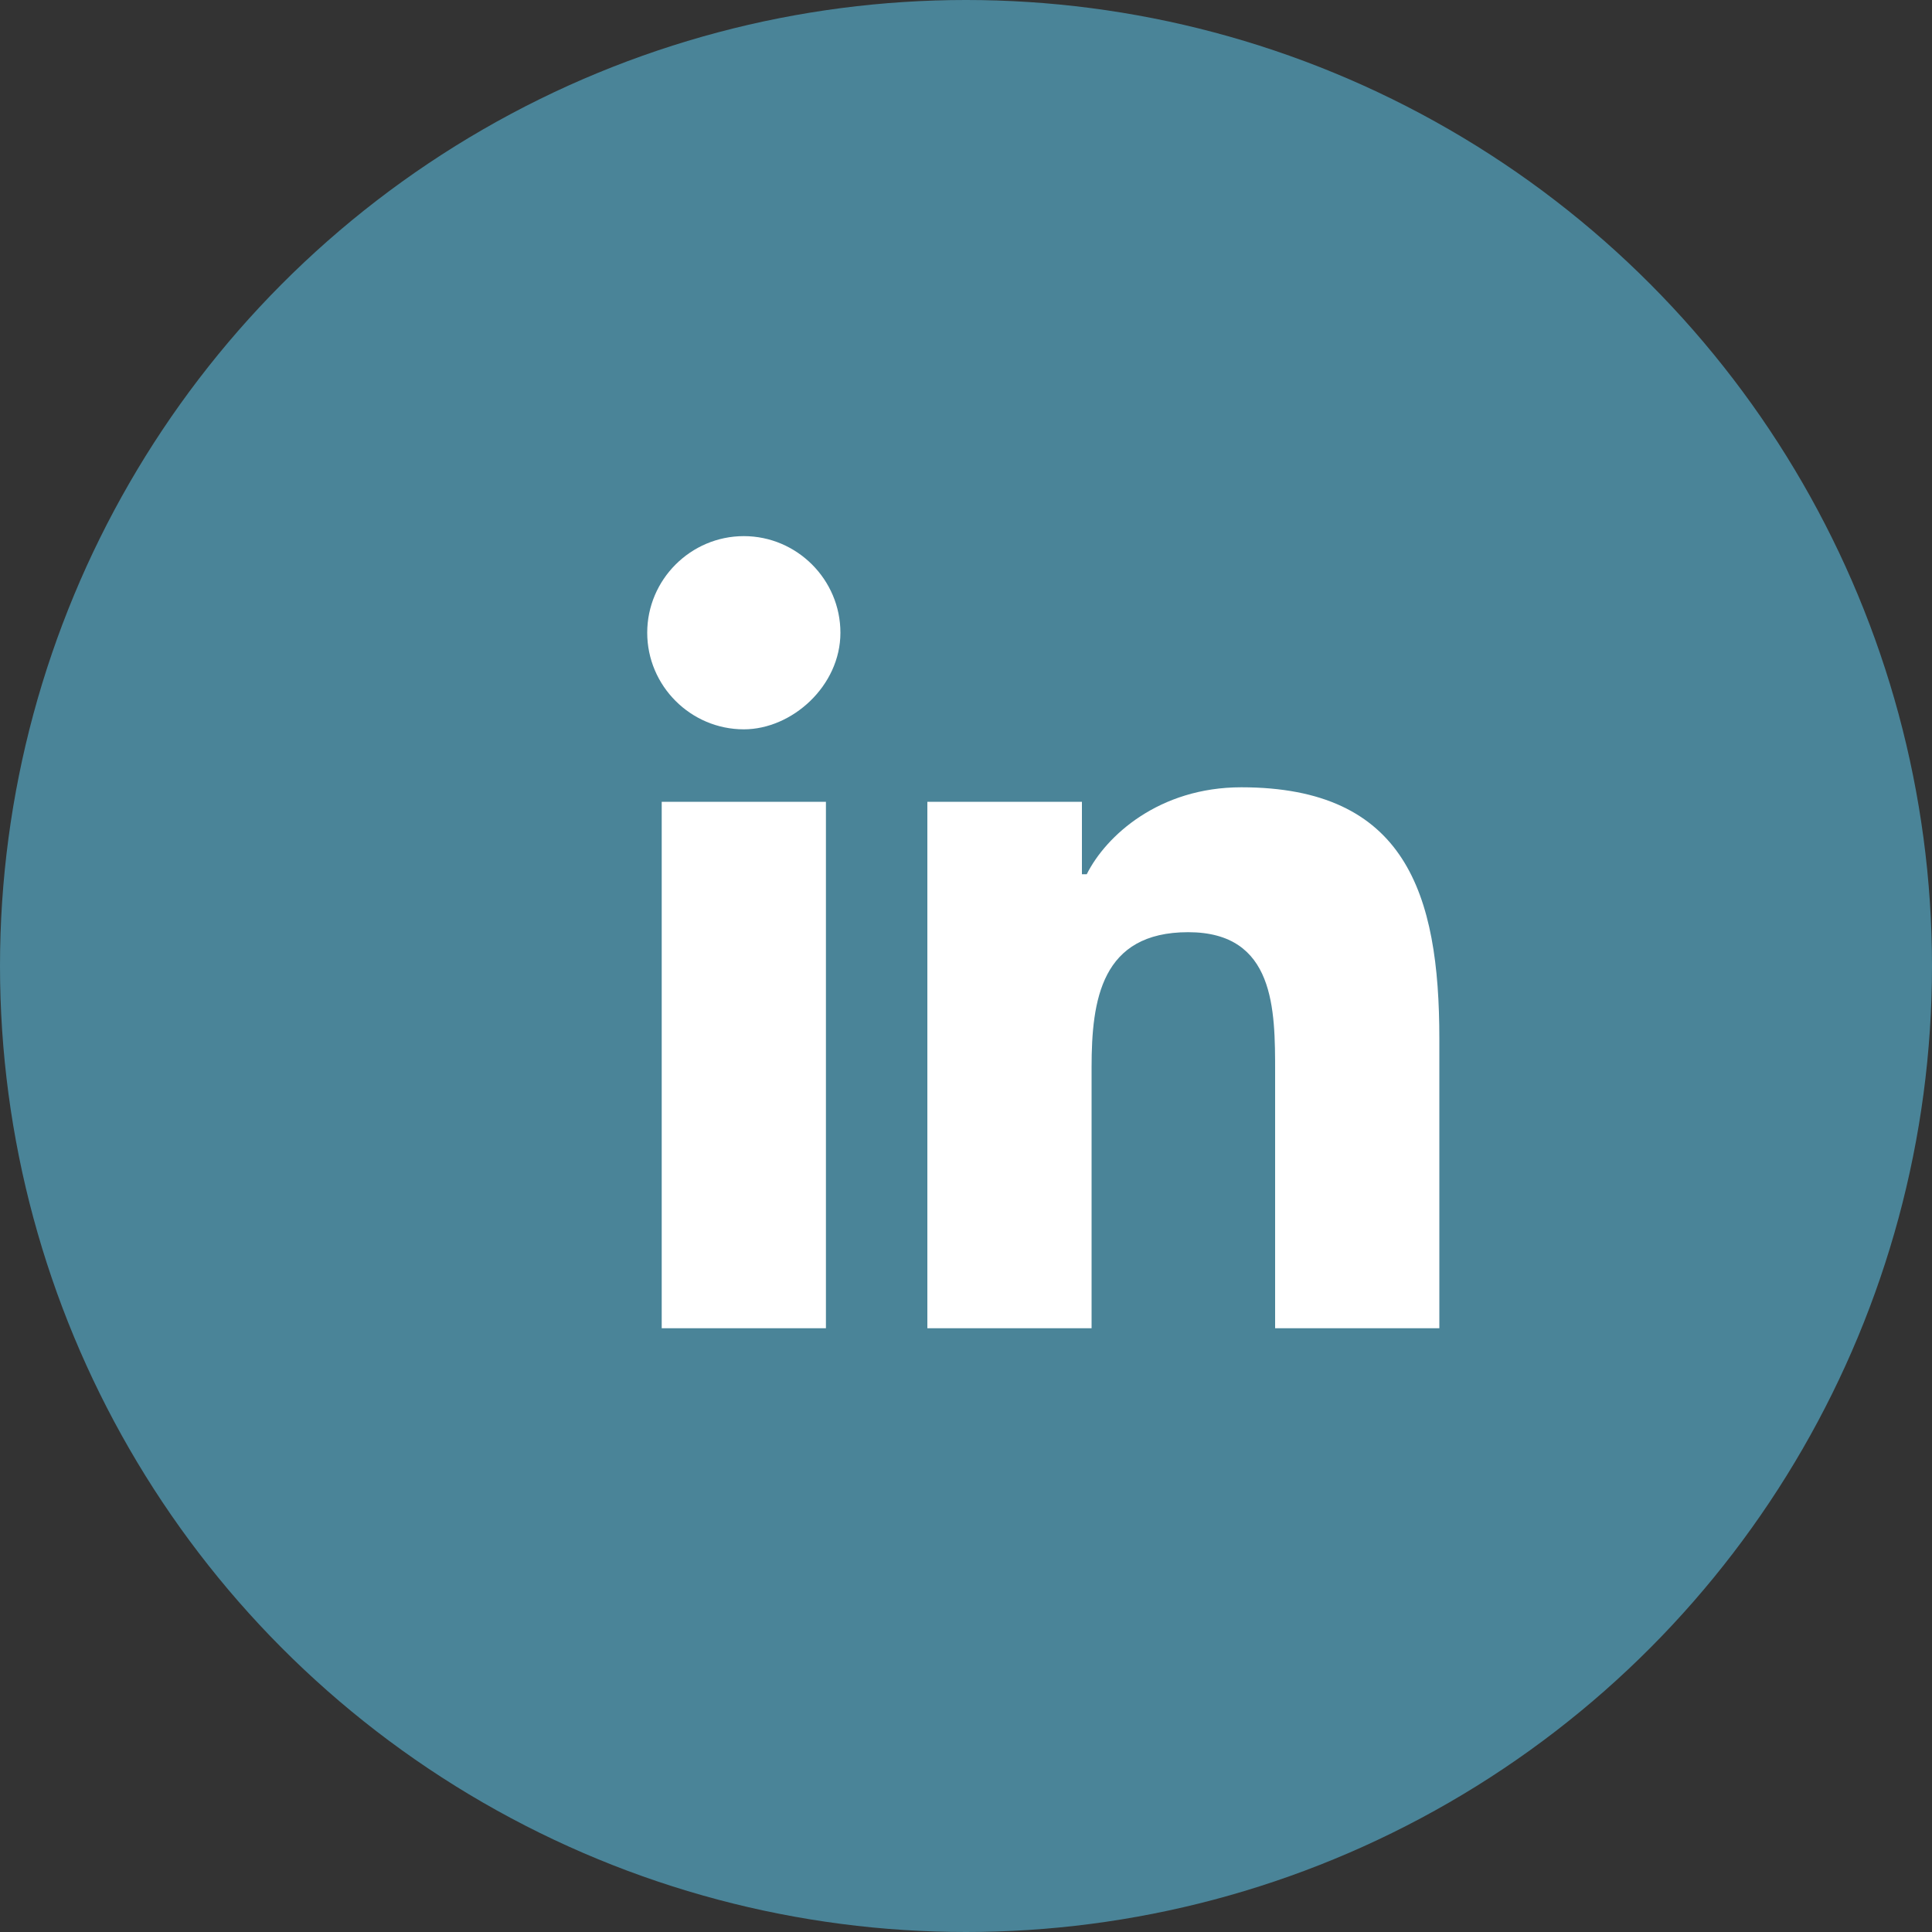
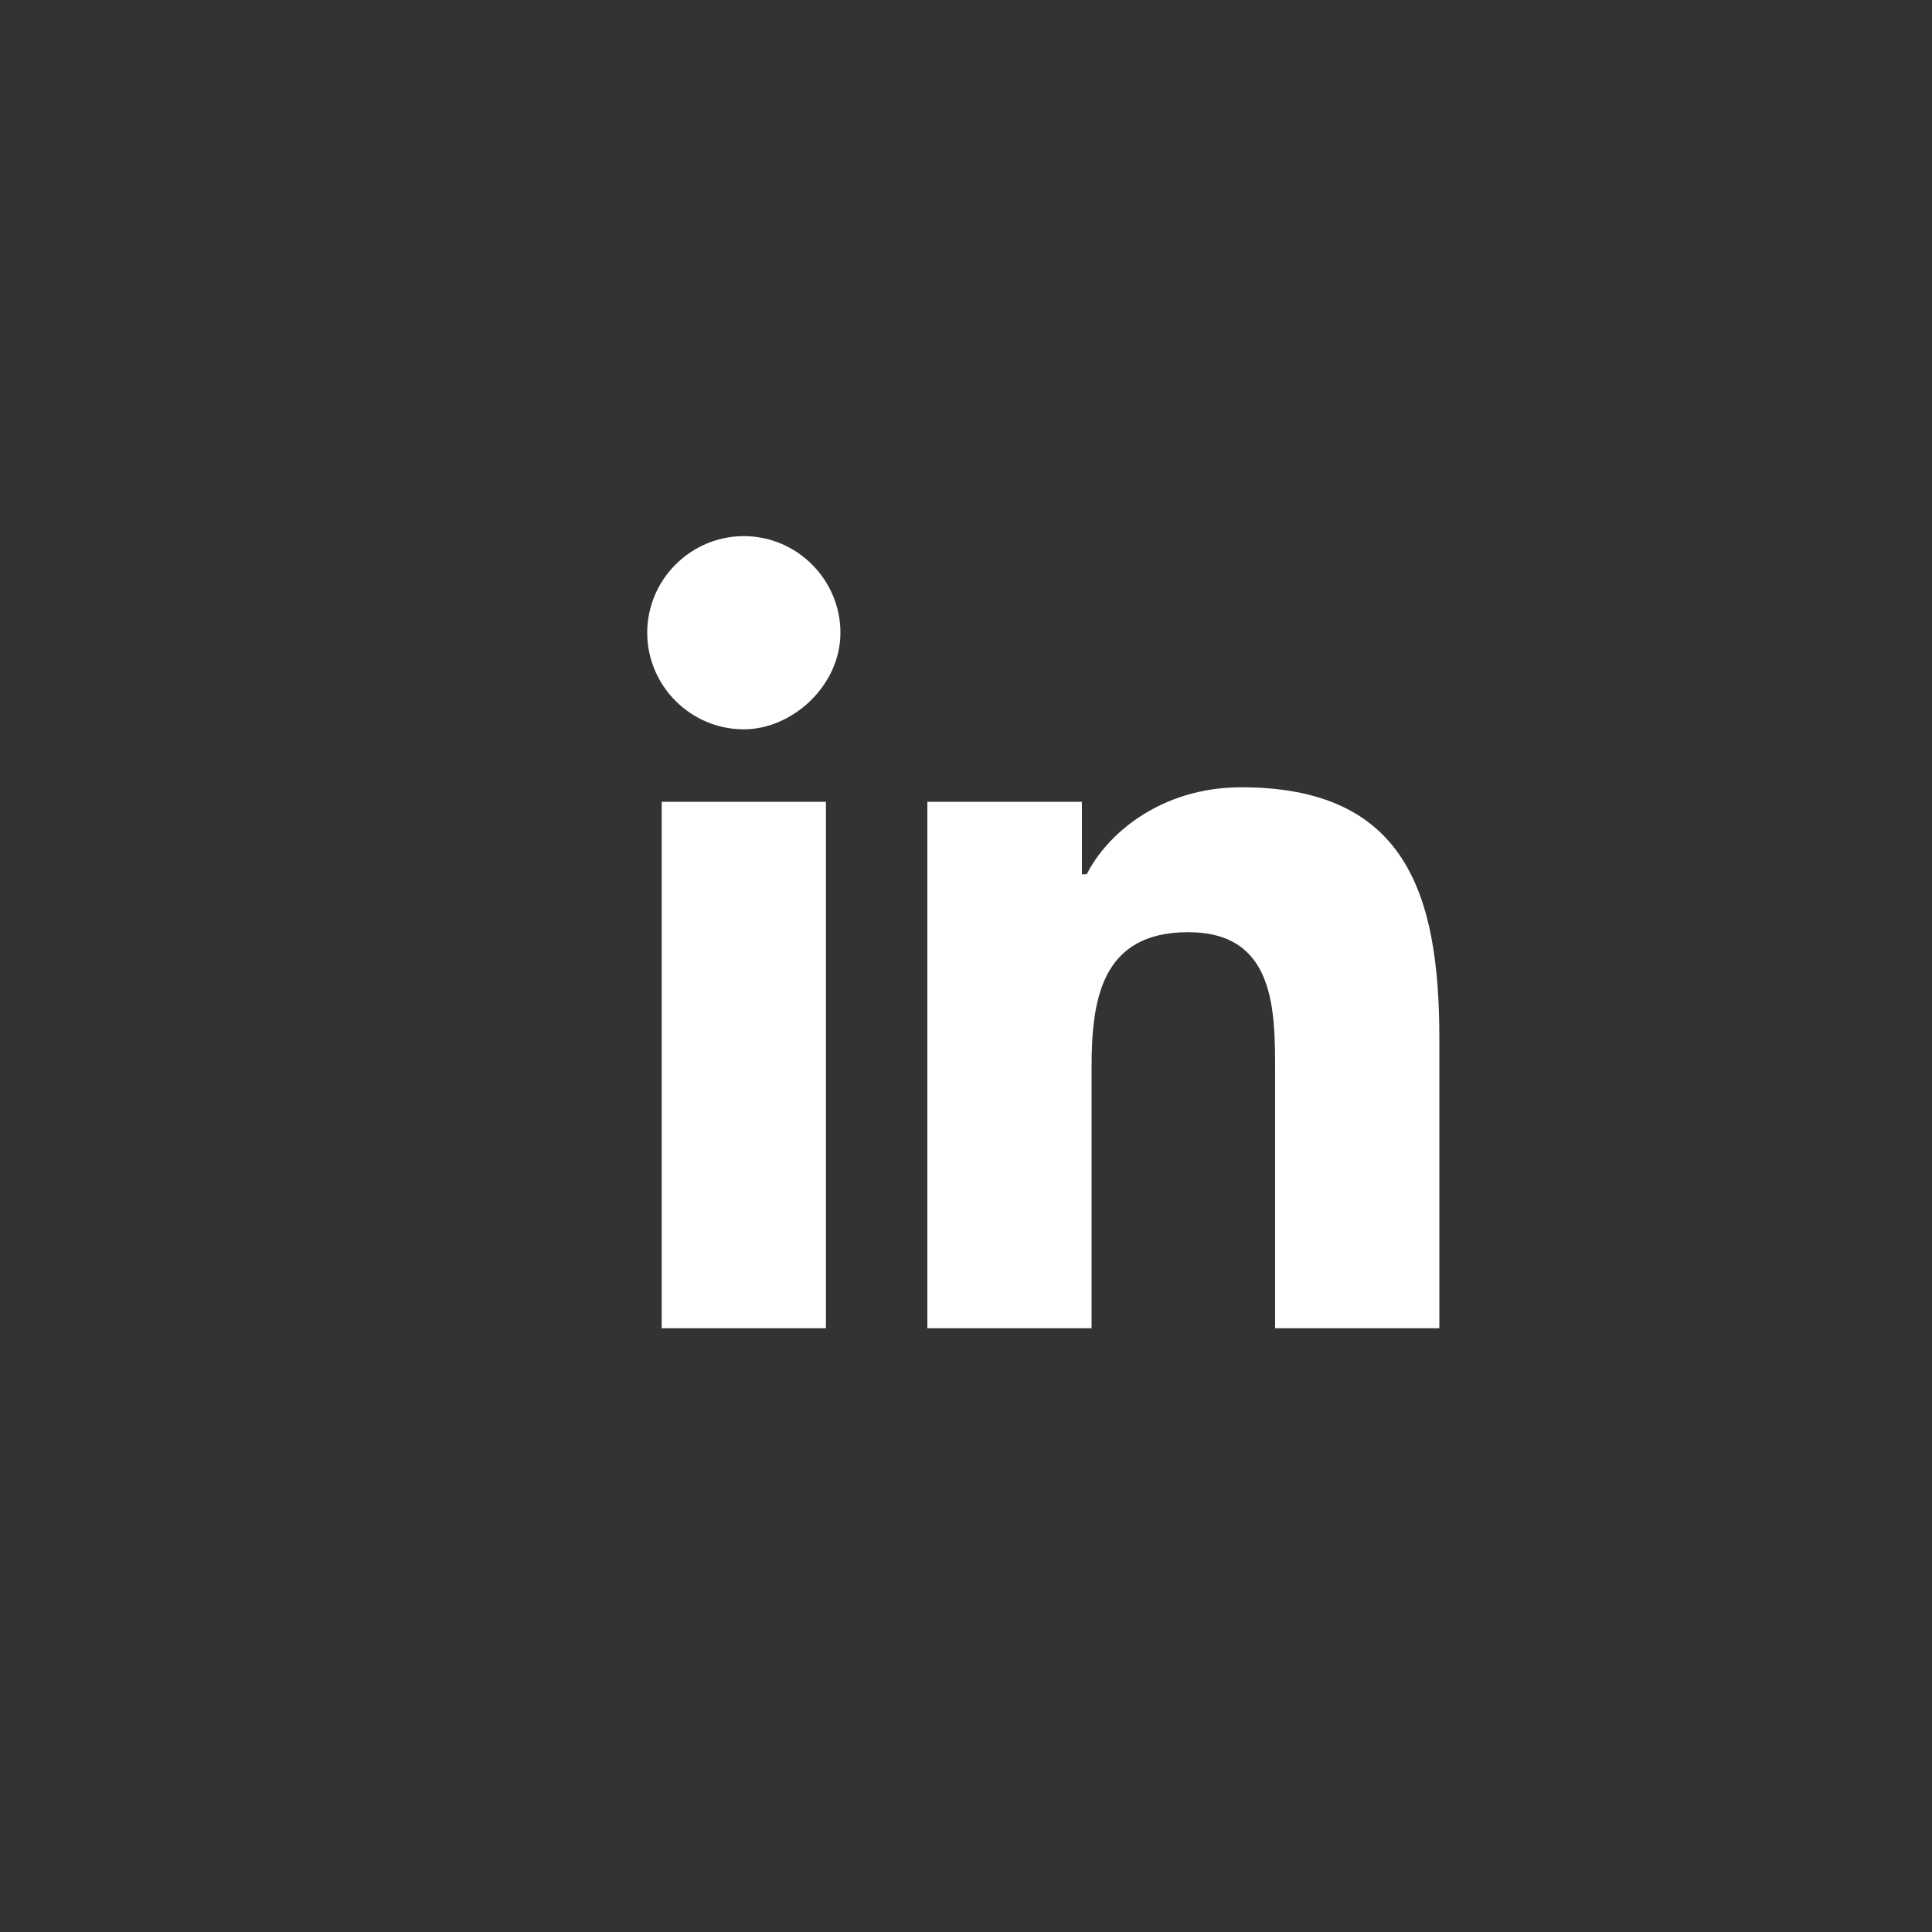
<svg xmlns="http://www.w3.org/2000/svg" version="1.1" id="Layer_1" x="0px" y="0px" viewBox="0 0 40 40" style="enable-background:new 0 0 40 40;" xml:space="preserve">
  <rect x="0" y="0" width="40" height="40" fill="#333333" stroke="none" />
  <style type="text/css">
	.st0{fill:#4a8498;}
	.st1{fill:#FFFFFF;}
</style>
  <g>
-     <circle class="st0" cx="20" cy="20" r="20" />
-   </g>
-   <path class="st1" d="M17.1,27.5h-3.4V16.6h3.4V27.5z M15.4,15.1c-1.1,0-2-0.9-2-2c0-1.1,0.9-2,2-2s2,0.9,2,2S16.4,15.1,15.4,15.1z   M29.8,27.5h-3.4v-5.3c0-1.3,0-2.9-1.8-2.9s-2,1.4-2,2.8v5.4h-3.4V16.6h3.2v1.5h0.1c0.4-0.8,1.5-1.8,3.2-1.8c3.4,0,4.1,2.2,4.1,5.2  L29.8,27.5L29.8,27.5z" />
+     </g>
+   <path class="st1" d="M17.1,27.5h-3.4V16.6h3.4V27.5z M15.4,15.1c-1.1,0-2-0.9-2-2c0-1.1,0.9-2,2-2s2,0.9,2,2S16.4,15.1,15.4,15.1z   M29.8,27.5h-3.4v-5.3c0-1.3,0-2.9-1.8-2.9s-2,1.4-2,2.8v5.4h-3.4V16.6h3.2v1.5h0.1c0.4-0.8,1.5-1.8,3.2-1.8c3.4,0,4.1,2.2,4.1,5.2  L29.8,27.5z" />
</svg>